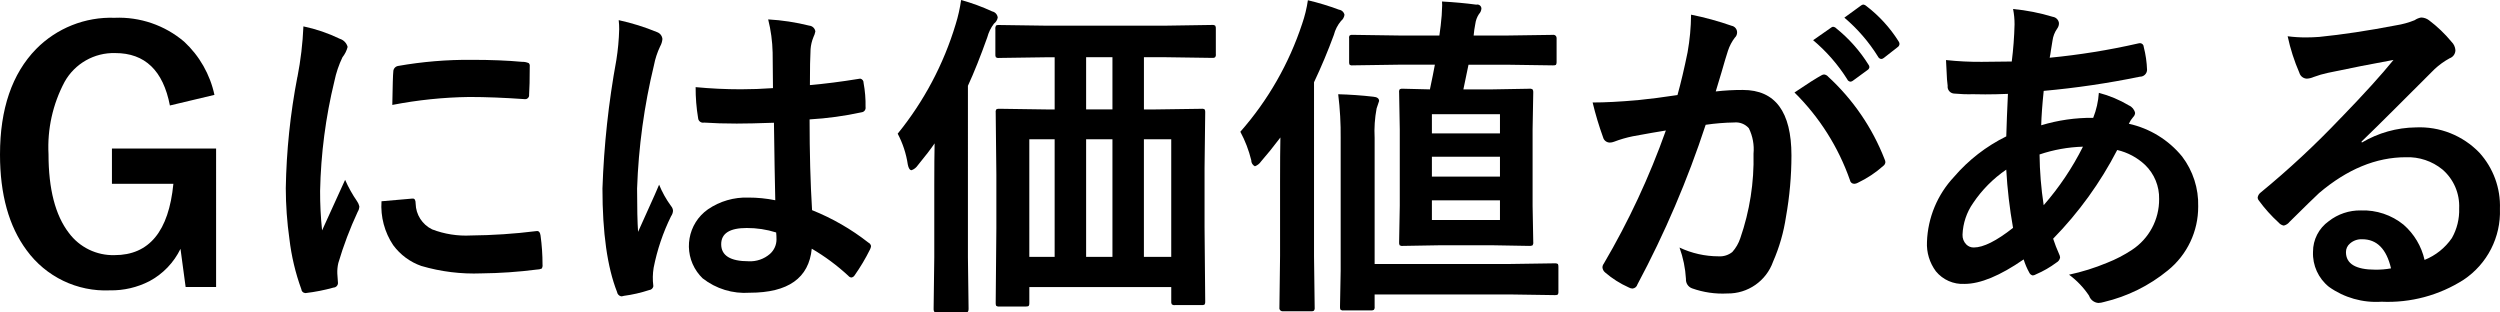
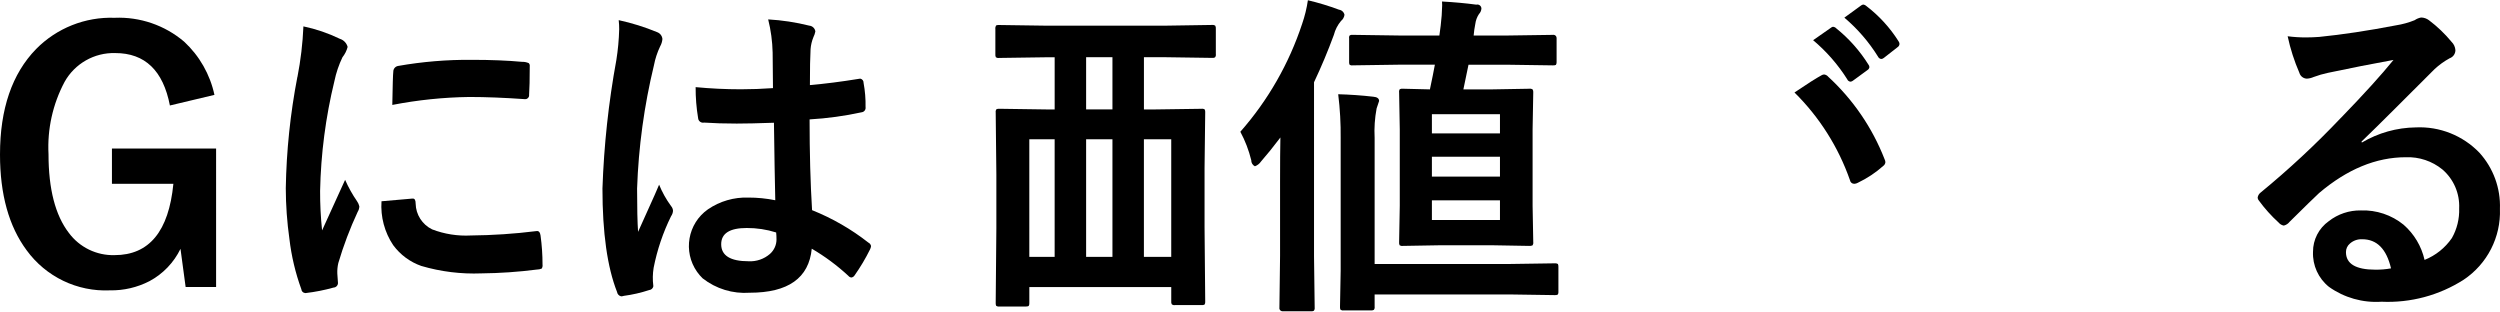
<svg xmlns="http://www.w3.org/2000/svg" version="1.1" id="レイヤー_1" x="0px" y="0px" width="280.063px" height="34.99px" viewBox="-0.001 -0.006 280.063 34.99" enable-background="new -0.001 -0.006 280.063 34.99" xml:space="preserve">
  <path d="M12.539,20.587h6.883c-0.52,5.325-2.715,7.988-6.586,7.988c-2.01,0.057-3.921-0.871-5.12-2.485  c-1.521-1.977-2.281-4.918-2.282-8.824c-0.146-2.813,0.476-5.613,1.8-8.1c1.144-2.049,3.331-3.292,5.676-3.227  c3.327,0,5.367,1.958,6.122,5.872l4.99-1.188c-0.492-2.289-1.677-4.371-3.395-5.961V4.661c-2.167-1.842-4.95-2.796-7.791-2.674  c-3.292-0.114-6.48,1.155-8.793,3.5c-2.696,2.77-4.044,6.707-4.044,11.812c0,4.475,0.996,8.054,2.987,10.736  c2.16,2.967,5.665,4.652,9.331,4.486c1.541,0.027,3.063-0.328,4.433-1.034c1.508-0.81,2.722-2.076,3.469-3.616l0.576,4.275h3.413  V16.636H12.539V20.587z" />
  <path d="M206.953,8.903h-0.008c0.07,0.135,0.203,0.226,0.354,0.242c0.111-0.009,0.217-0.055,0.299-0.13l1.602-1.172  c0.121-0.07,0.203-0.194,0.221-0.334c-0.006-0.103-0.045-0.2-0.111-0.279c-0.969-1.55-2.191-2.927-3.617-4.072  c-0.088-0.094-0.205-0.152-0.332-0.167c-0.084,0.004-0.162,0.037-0.225,0.094l-2.021,1.413  C204.615,5.757,205.91,7.243,206.953,8.903z" />
  <path d="M38.66,20.14c0,0.012-0.86,1.9-2.579,5.664c-0.155-1.473-0.229-2.953-0.222-4.434c0.085-4.14,0.621-8.258,1.6-12.28  c0.192-0.931,0.497-1.835,0.909-2.691c0.271-0.338,0.467-0.729,0.575-1.148c-0.115-0.434-0.444-0.777-0.872-0.91  c-1.299-0.628-2.669-1.096-4.081-1.392c-0.081,1.9-0.304,3.793-0.668,5.659l-0.007-0.005c-0.794,4.111-1.229,8.283-1.3,12.47  c0.005,1.907,0.142,3.813,0.408,5.7c0.226,1.92,0.674,3.807,1.335,5.622c0.016,0.229,0.198,0.411,0.427,0.427h0.077  c1.047-0.123,2.084-0.327,3.1-0.612c0.272-0.011,0.49-0.229,0.5-0.5l-0.074-1.06c-0.017-0.398,0.021-0.799,0.111-1.188  c0.581-1.964,1.306-3.882,2.171-5.738c0.115-0.184,0.179-0.396,0.185-0.613c-0.049-0.206-0.137-0.401-0.259-0.575  C39.476,21.781,39.029,20.979,38.66,20.14z" />
  <path d="M151.522,7.315l5.194-0.075h4.025v0.003c-0.05,0.247-0.13,0.661-0.24,1.242c-0.125,0.645-0.229,1.15-0.316,1.522  l-3.042-0.074c-0.114-0.012-0.229,0.007-0.334,0.055c-0.069,0.111-0.095,0.243-0.073,0.371l0.073,4.134v8.544l-0.073,4.077  c-0.014,0.121,0.006,0.242,0.055,0.353c0.104,0.067,0.23,0.094,0.353,0.074l4.285-0.074h5.62l4.248,0.074  c0.135,0.016,0.27-0.007,0.391-0.064c0.066-0.108,0.093-0.236,0.074-0.362l-0.074-4.077v-8.544l0.074-4.134  c0.016-0.122-0.01-0.246-0.074-0.352c-0.117-0.07-0.256-0.096-0.391-0.074l-4.248,0.074h-3.115c0.371-1.806,0.563-2.728,0.574-2.765  h4.285l5.158,0.074c0.119,0.013,0.242-0.007,0.353-0.056c0.065-0.119,0.091-0.256,0.073-0.39V4.271  c0.014-0.195-0.135-0.364-0.33-0.378c-0.032-0.002-0.064,0.001-0.096,0.007l-5.158,0.074h-3.709c0.037-0.437,0.1-0.87,0.186-1.3  c0.05-0.394,0.189-0.77,0.408-1.101c0.16-0.166,0.259-0.382,0.277-0.612c0.001-0.254-0.205-0.461-0.459-0.461  c-0.039,0-0.078,0.005-0.115,0.015c-1.2-0.161-2.48-0.278-3.84-0.352c0.014,0.136,0.02,0.272,0.018,0.408  c-0.016,0.77-0.072,1.537-0.167,2.301l-0.147,1.1h-4.527l-5.194-0.074c-0.108-0.014-0.218,0.006-0.315,0.057  c-0.07,0.088-0.098,0.204-0.074,0.314v2.601c-0.012,0.118,0.002,0.238,0.037,0.352C151.267,7.304,151.396,7.339,151.522,7.315z   M168.033,24.642h-7.625v-2.207h7.625V24.642z M168.033,19.781h-7.625v-2.229h7.625V19.781z M168.033,12.785v2.15h-7.625v-2.15  H168.033z" />
  <path d="M58.771,11.1h0.091c0.234-0.007,0.417-0.202,0.41-0.436c0-0.01-0.001-0.019-0.002-0.028  c0.049-0.702,0.073-1.774,0.074-3.217c0.021-0.128-0.02-0.259-0.111-0.352c-0.239-0.106-0.5-0.157-0.761-0.147  c-1.596-0.148-3.469-0.223-5.62-0.223c-2.767-0.023-5.531,0.205-8.256,0.685c-0.314,0.053-0.543,0.328-0.538,0.646  c-0.038,0.309-0.075,1.549-0.111,3.721c2.843-0.553,5.73-0.851,8.625-0.891C54.427,10.859,56.494,10.94,58.771,11.1z" />
  <path d="M60.181,25.873c-0.056,0.003-0.112,0.009-0.167,0.018c-2.407,0.299-4.828,0.459-7.253,0.482  c-1.485,0.081-2.971-0.152-4.36-0.686c-1.101-0.539-1.81-1.647-1.839-2.873c0-0.383-0.1-0.574-0.3-0.574h-0.074l-3.451,0.301  c-0.12,1.744,0.344,3.479,1.317,4.931l0.002-0.003c0.788,1.07,1.881,1.877,3.135,2.317c2.185,0.643,4.459,0.924,6.734,0.834  c2.073-0.021,4.144-0.163,6.2-0.427c0.191-0.001,0.38-0.038,0.557-0.11c0.084-0.133,0.117-0.291,0.093-0.446  c0.001-1.092-0.073-2.183-0.223-3.264C60.503,26.039,60.38,25.873,60.181,25.873z" />
  <path d="M73.836,20.683c-0.284,0.68-0.655,1.52-1.113,2.521c-0.644,1.42-1.058,2.341-1.243,2.762  c-0.074-1.063-0.111-2.68-0.111-4.854c0.161-4.659,0.795-9.29,1.892-13.821c0.139-0.725,0.37-1.428,0.687-2.094  c0.146-0.256,0.234-0.54,0.259-0.834c-0.031-0.342-0.254-0.637-0.575-0.76c-1.397-0.578-2.844-1.031-4.322-1.352  c0.039,0.351,0.057,0.703,0.055,1.056l-0.003-0.002c-0.029,1.142-0.135,2.281-0.315,3.409c-0.873,4.755-1.393,9.568-1.558,14.399  c0,4.953,0.544,8.813,1.632,11.58c0.036,0.247,0.22,0.446,0.464,0.5c0.102-0.005,0.203-0.023,0.3-0.056  c0.964-0.128,1.915-0.345,2.838-0.649c0.227-0.019,0.416-0.184,0.464-0.406v-0.075c-0.085-0.671-0.073-1.352,0.037-2.02  c0.393-1.998,1.048-3.937,1.948-5.765c0.129-0.18,0.206-0.391,0.222-0.611c-0.01-0.199-0.089-0.389-0.222-0.538  C74.63,22.334,74.181,21.531,73.836,20.683z" />
-   <path d="M195.248,10.071c-1.018-0.004-2.033,0.052-3.043,0.167c0.147-0.482,0.364-1.201,0.649-2.154  c0.296-1.04,0.537-1.846,0.724-2.416c0.172-0.521,0.428-1.012,0.76-1.449c0.162-0.148,0.256-0.356,0.26-0.576  c0.012-0.37-0.248-0.693-0.611-0.762c-1.485-0.52-3.004-0.936-4.545-1.245c-0.012,1.413-0.143,2.823-0.391,4.215  c-0.371,1.82-0.748,3.417-1.131,4.79c-1.621,0.248-3.117,0.44-4.489,0.576l-0.007-0.002c-1.943,0.173-3.613,0.26-5.01,0.26  c0.316,1.321,0.707,2.623,1.17,3.9c0.088,0.348,0.4,0.592,0.76,0.591c0.158-0.004,0.316-0.035,0.464-0.093  c0.683-0.262,1.384-0.466,2.101-0.612c1.605-0.296,2.843-0.513,3.709-0.649c-1.841,5.183-4.17,10.178-6.955,14.919  c-0.096,0.123-0.148,0.273-0.149,0.429c0.022,0.218,0.13,0.418,0.3,0.557c0.793,0.683,1.68,1.246,2.635,1.673  c0.129,0.078,0.275,0.122,0.426,0.13c0.266-0.021,0.488-0.207,0.558-0.464c3.062-5.728,5.619-11.711,7.644-17.882  c1.057-0.156,2.121-0.242,3.189-0.26c0.623-0.065,1.239,0.178,1.65,0.649c0.433,0.882,0.613,1.866,0.521,2.844  c0.076,3.222-0.427,6.432-1.483,9.476c-0.189,0.569-0.492,1.095-0.892,1.542c-0.435,0.348-0.984,0.521-1.54,0.483  c-1.514-0.001-3.008-0.337-4.377-0.983c0.41,1.131,0.653,2.316,0.723,3.517c-0.033,0.466,0.247,0.896,0.687,1.054  c1.267,0.452,2.609,0.646,3.952,0.574c2.293,0.032,4.354-1.4,5.119-3.563c0.703-1.604,1.189-3.294,1.447-5.026  c0.406-2.271,0.611-4.573,0.613-6.881C200.683,12.514,198.871,10.072,195.248,10.071z" />
  <path d="M209.08,0.671c-0.09-0.09-0.207-0.149-0.334-0.168c-0.088,0.009-0.17,0.041-0.242,0.093l-1.891,1.375  c1.482,1.255,2.76,2.735,3.783,4.387v0.003c0.068,0.135,0.201,0.225,0.352,0.241c0.113-0.009,0.219-0.054,0.301-0.13l1.521-1.189  c0.129-0.08,0.213-0.219,0.221-0.371c-0.006-0.109-0.045-0.214-0.111-0.301C211.724,3.095,210.503,1.76,209.08,0.671z" />
  <path d="M204.812,8.595c-0.115-0.143-0.281-0.235-0.465-0.259c-0.09,0.005-0.18,0.03-0.26,0.074  c-0.617,0.333-1.637,0.981-3.061,1.945c2.793,2.758,4.918,6.117,6.215,9.822c0.035,0.238,0.242,0.414,0.482,0.408  c0.137-0.004,0.271-0.042,0.391-0.111c1.035-0.493,1.998-1.129,2.855-1.891c0.141-0.099,0.23-0.255,0.242-0.426  c-0.008-0.116-0.041-0.229-0.094-0.333C209.748,14.308,207.591,11.151,204.812,8.595z" />
  <path d="M277.757,17.103c-1.855-1.927-4.451-2.961-7.123-2.837c-2.131,0.026-4.217,0.612-6.049,1.7l-0.037-0.112  c1.016-0.976,2.307-2.247,3.877-3.815c2.104-2.111,3.543-3.55,4.322-4.316c0.506-0.467,1.066-0.87,1.67-1.2  c0.389-0.134,0.648-0.499,0.65-0.909c-0.023-0.351-0.176-0.682-0.428-0.928c-0.748-0.907-1.602-1.724-2.541-2.431  c-0.252-0.188-0.557-0.294-0.871-0.3c-0.26,0.047-0.508,0.149-0.725,0.3c-0.668,0.271-1.365,0.463-2.078,0.575  c-3.141,0.605-6.016,1.039-8.625,1.3c-0.484,0.036-0.973,0.055-1.467,0.056c-0.688,0.003-1.375-0.041-2.059-0.13  c0.301,1.407,0.742,2.781,1.316,4.1c0.109,0.375,0.447,0.637,0.836,0.649c0.262-0.015,0.52-0.078,0.76-0.185  c0.521-0.194,1.057-0.35,1.6-0.465c2.523-0.533,4.971-1.016,7.346-1.447c-1.348,1.666-3.314,3.833-5.898,6.5l-0.004-0.002  c-2.822,2.977-5.828,5.773-9,8.374c-0.174,0.138-0.287,0.337-0.316,0.556c0.002,0.117,0.049,0.23,0.129,0.315  c0.656,0.9,1.402,1.731,2.227,2.482c0.146,0.175,0.35,0.293,0.574,0.333c0.26-0.064,0.488-0.214,0.65-0.425  c1.719-1.701,2.818-2.773,3.299-3.218c3.154-2.676,6.395-4.014,9.721-4.014c1.488-0.058,2.945,0.43,4.1,1.371  c1.26,1.086,1.951,2.69,1.875,4.353c0.041,1.165-0.242,2.319-0.818,3.334c-0.756,1.099-1.82,1.95-3.059,2.444  c-0.346-1.529-1.168-2.91-2.35-3.942c-1.348-1.096-3.049-1.665-4.785-1.601c-1.303-0.023-2.574,0.402-3.6,1.207  c-1.111,0.79-1.768,2.07-1.762,3.434c-0.061,1.514,0.6,2.967,1.781,3.917c1.713,1.222,3.799,1.812,5.898,1.67  c3.248,0.148,6.463-0.713,9.201-2.466c2.641-1.762,4.178-4.767,4.061-7.939C280.138,21.075,279.314,18.82,277.757,17.103z   M266.109,30.205h-0.002c-2.201,0-3.301-0.655-3.301-1.965c-0.006-0.372,0.158-0.726,0.445-0.964  c0.377-0.332,0.869-0.505,1.373-0.481c1.645,0,2.721,1.087,3.229,3.262C267.277,30.161,266.693,30.211,266.109,30.205z" />
-   <path d="M238.482,13.858c0.125-0.27,0.287-0.521,0.482-0.745c0.129-0.121,0.209-0.288,0.221-0.466  c-0.08-0.373-0.336-0.685-0.686-0.838c-1.053-0.629-2.189-1.105-3.375-1.415c-0.064,0.961-0.277,1.905-0.631,2.8  c-1.973-0.02-3.938,0.262-5.826,0.834c0.025-1.004,0.117-2.288,0.279-3.853c3.619-0.327,7.219-0.858,10.777-1.59  c0.43,0.007,0.785-0.329,0.801-0.757c-0.029-0.869-0.154-1.732-0.371-2.574c0-0.221-0.168-0.405-0.389-0.426  c-0.088,0.001-0.176,0.014-0.26,0.037c-3.258,0.742-6.563,1.275-9.889,1.595c0.051-0.224,0.1-0.516,0.148-0.876  c0.074-0.483,0.131-0.825,0.166-1.024c0.063-0.497,0.248-0.972,0.539-1.379c0.129-0.179,0.195-0.395,0.186-0.615  c-0.051-0.356-0.33-0.637-0.688-0.688c-1.449-0.44-2.941-0.734-4.451-0.876c0.111,0.564,0.168,1.137,0.166,1.712  c-0.033,1.394-0.139,2.786-0.314,4.17c-1.992,0.024-3.111,0.037-3.359,0.037c-1.338,0.011-2.676-0.057-4.006-0.2  c0.012,0.223,0.037,0.7,0.074,1.443c0.012,0.481,0.049,0.963,0.111,1.44c-0.055,0.424,0.246,0.812,0.67,0.866  c0.006,0.001,0.01,0.001,0.016,0.002c0.723,0.068,1.447,0.093,2.17,0.074l1.355,0.019c0.766,0,1.613-0.019,2.541-0.056  c-0.086,1.81-0.148,3.396-0.186,4.761c-2.24,1.103-4.236,2.648-5.861,4.545c-1.855,1.979-2.93,4.563-3.023,7.272  c-0.061,1.183,0.293,2.349,1,3.3c0.783,0.954,1.977,1.478,3.209,1.41c1.768,0,3.977-0.915,6.623-2.744  c0.158,0.516,0.369,1.013,0.631,1.483c0.07,0.162,0.217,0.279,0.389,0.314c0.133-0.015,0.26-0.059,0.371-0.13  c0.811-0.347,1.578-0.788,2.283-1.316c0.215-0.112,0.365-0.317,0.408-0.556c-0.008-0.137-0.045-0.271-0.111-0.39  c-0.252-0.563-0.477-1.139-0.668-1.725c2.873-2.937,5.293-6.285,7.178-9.937c1.168,0.271,2.244,0.846,3.117,1.667  c1.041,1,1.613,2.392,1.578,3.835c0.018,2.29-1.129,4.432-3.043,5.688c-0.875,0.578-1.809,1.063-2.783,1.445  c-1.379,0.575-2.807,1.021-4.266,1.334c0.879,0.648,1.637,1.444,2.244,2.354c0.152,0.454,0.561,0.775,1.039,0.814  c0.213-0.009,0.426-0.046,0.631-0.11c2.625-0.619,5.074-1.83,7.16-3.541c2.16-1.746,3.408-4.379,3.395-7.155  c0.055-2.018-0.58-3.993-1.801-5.601C242.933,15.668,240.828,14.376,238.482,13.858z M221.115,27.718  c-0.313,0.009-0.615-0.111-0.836-0.333c-0.293-0.293-0.449-0.697-0.428-1.112c0.049-1.269,0.461-2.496,1.188-3.536  c0.988-1.471,2.248-2.74,3.711-3.74c0.123,2.186,0.377,4.362,0.76,6.518l0.004,0.004C223.648,26.988,222.181,27.721,221.115,27.718z   M228.943,22.981c-0.289-1.882-0.443-3.781-0.463-5.685h0.004c1.566-0.529,3.205-0.823,4.859-0.871  C232.16,18.788,230.681,20.991,228.943,22.981z" />
  <path d="M97.279,27.17c-1.92-1.505-4.043-2.728-6.308-3.634c-0.186-3.049-0.278-6.438-0.278-10.166  c1.966-0.114,3.92-0.382,5.844-0.801c0.273-0.036,0.465-0.288,0.429-0.562c-0.001-0.005-0.001-0.01-0.003-0.014  c0.019-0.908-0.056-1.816-0.221-2.709c0.015-0.232-0.145-0.439-0.373-0.483c-0.081,0.003-0.162,0.016-0.24,0.037  c-1.904,0.31-3.705,0.539-5.4,0.687c0-1.83,0.025-3.172,0.074-4.025c0.035-0.459,0.142-0.91,0.316-1.336  c0.103-0.206,0.178-0.425,0.221-0.65c-0.049-0.35-0.333-0.619-0.686-0.649c-1.508-0.376-3.048-0.61-4.6-0.699  c0.304,1.214,0.471,2.459,0.5,3.711l0.037,3.988c-1.212,0.087-2.412,0.13-3.6,0.131c-1.694,0-3.382-0.081-5.064-0.241  c-0.007,1.163,0.086,2.324,0.278,3.471c0.021,0.305,0.286,0.533,0.59,0.512c0.026-0.002,0.052-0.006,0.078-0.012  c1.076,0.074,2.294,0.111,3.654,0.111c1,0,2.392-0.031,4.174-0.093c0.05,3.702,0.1,6.597,0.149,8.682  c-0.996-0.201-2.008-0.302-3.024-0.3l0.007,0.001c-1.61-0.055-3.196,0.407-4.526,1.316c-2.27,1.597-2.816,4.731-1.22,7.001  c0.185,0.263,0.394,0.508,0.625,0.73c1.496,1.173,3.374,1.748,5.269,1.613c4.315,0,6.635-1.645,6.956-4.934  c1.474,0.862,2.849,1.883,4.101,3.043c0.082,0.104,0.202,0.17,0.334,0.187c0.144-0.02,0.271-0.102,0.352-0.224  c0.656-0.93,1.24-1.909,1.744-2.93c0.059-0.116,0.096-0.241,0.111-0.37C97.546,27.39,97.435,27.244,97.279,27.17z M86.245,28.447  c-0.658,0.567-1.508,0.859-2.375,0.815c-2.053,0-3.08-0.637-3.079-1.91c0-1.211,0.952-1.816,2.857-1.816  c1.119-0.005,2.232,0.163,3.3,0.5c0.027,0.252,0.039,0.507,0.037,0.761l0.002,0.001C86.992,27.429,86.721,28.031,86.245,28.447z" />
-   <path d="M111.154,1.274c-1.125-0.52-2.291-0.948-3.486-1.279c-0.13,0.924-0.335,1.836-0.613,2.727  c-1.346,4.467-3.551,8.628-6.492,12.248c0.57,1.077,0.953,2.244,1.132,3.45l-0.003-0.008c0.086,0.434,0.229,0.649,0.428,0.649  c0.279-0.102,0.52-0.29,0.686-0.538c0.853-1.038,1.482-1.861,1.893-2.468c-0.025,1.089-0.037,2.659-0.037,4.712v8.052l-0.074,5.732  c-0.014,0.12,0.006,0.242,0.056,0.352c0.104,0.069,0.229,0.096,0.353,0.075h3.1c0.114,0.012,0.229-0.008,0.334-0.056  c0.064-0.112,0.09-0.243,0.074-0.371l-0.074-5.732V9.604c0.68-1.472,1.403-3.284,2.171-5.436c0.146-0.551,0.397-1.068,0.741-1.521  c0.225-0.166,0.377-0.411,0.427-0.686C111.734,1.622,111.486,1.345,111.154,1.274z" />
  <path d="M174.154,29.493l-4.972,0.073h-15.19V15.444c-0.059-1.104,0.016-2.212,0.221-3.3c0.186-0.533,0.279-0.812,0.279-0.834  c0-0.285-0.218-0.446-0.65-0.482c-1.286-0.148-2.598-0.241-3.932-0.278c0.203,1.637,0.296,3.285,0.278,4.934l-0.001-0.009v14.858  l-0.074,4.025c-0.012,0.114,0.007,0.23,0.055,0.334c0.104,0.067,0.23,0.094,0.353,0.074h3.042c0.114,0.015,0.23-0.005,0.334-0.056  c0.082-0.099,0.116-0.228,0.094-0.354V32.98h15.192l4.972,0.074c0.125,0.017,0.25-0.006,0.361-0.064  c0.058-0.104,0.08-0.225,0.064-0.344v-2.708c0.012-0.126-0.008-0.253-0.055-0.371C174.414,29.502,174.283,29.476,174.154,29.493z" />
  <path d="M135.774,2.789l-5.212,0.08h-13.436l-5.213-0.074c-0.115-0.012-0.229,0.007-0.334,0.055  c-0.066,0.125-0.094,0.268-0.074,0.408v2.8c-0.014,0.12,0.006,0.242,0.056,0.353c0.104,0.067,0.229,0.094,0.353,0.074l5.213-0.074  h1.02v5.842h-0.984l-5.195-0.074c-0.119-0.013-0.24,0.007-0.352,0.056c-0.067,0.104-0.094,0.229-0.074,0.353l0.074,6.957v6.011  l-0.074,8.348c-0.012,0.12,0.007,0.242,0.056,0.353c0.104,0.067,0.229,0.094,0.353,0.074h2.932c0.119,0.012,0.241-0.007,0.352-0.056  c0.066-0.112,0.092-0.243,0.075-0.373v-1.753h15.899v1.596c-0.015,0.114,0.004,0.23,0.056,0.334c0.104,0.083,0.239,0.117,0.37,0.093  h2.969c0.115,0.012,0.23-0.008,0.335-0.057c0.065-0.111,0.091-0.242,0.074-0.37l-0.074-8.308v-6.619l0.074-6.229  c0.011-0.114-0.008-0.229-0.056-0.334c-0.111-0.068-0.243-0.095-0.371-0.074l-5.27,0.074h-1.168V6.404h2.416l5.212,0.075  c0.114,0.015,0.231-0.004,0.334-0.056c0.084-0.104,0.118-0.24,0.093-0.371v-2.8c0.014-0.127-0.006-0.254-0.056-0.371  C136.039,2.802,135.905,2.77,135.774,2.789z M118.146,28.77h-2.838V15.592h2.838V28.77z M124.621,28.77h-2.949V15.592h2.949V28.77z   M124.621,12.252h-2.949V6.404h2.949V12.252z M131.207,15.596V28.77h-3.062V15.596H131.207z" />
  <path d="M149.426,3.901c0.146-0.573,0.419-1.106,0.8-1.559c0.213-0.171,0.352-0.416,0.389-0.687  c-0.061-0.302-0.307-0.532-0.611-0.574c-1.14-0.426-2.305-0.779-3.488-1.059c-0.131,0.903-0.35,1.792-0.648,2.653  c-1.469,4.451-3.822,8.561-6.92,12.079c0.541,1.006,0.951,2.077,1.223,3.185c-0.009,0.289,0.15,0.554,0.408,0.684  c0.279-0.102,0.52-0.29,0.686-0.538c0.682-0.779,1.404-1.676,2.171-2.69c-0.025,1.163-0.038,2.84-0.037,5.028v8.245l-0.073,5.77  c-0.041,0.191,0.082,0.379,0.273,0.42c0.031,0.006,0.064,0.009,0.098,0.006h3.152c0.114,0.016,0.23-0.004,0.334-0.055  c0.079-0.106,0.112-0.24,0.093-0.371l-0.073-5.77V9.207C148.016,7.489,148.758,5.72,149.426,3.901z" />
</svg>